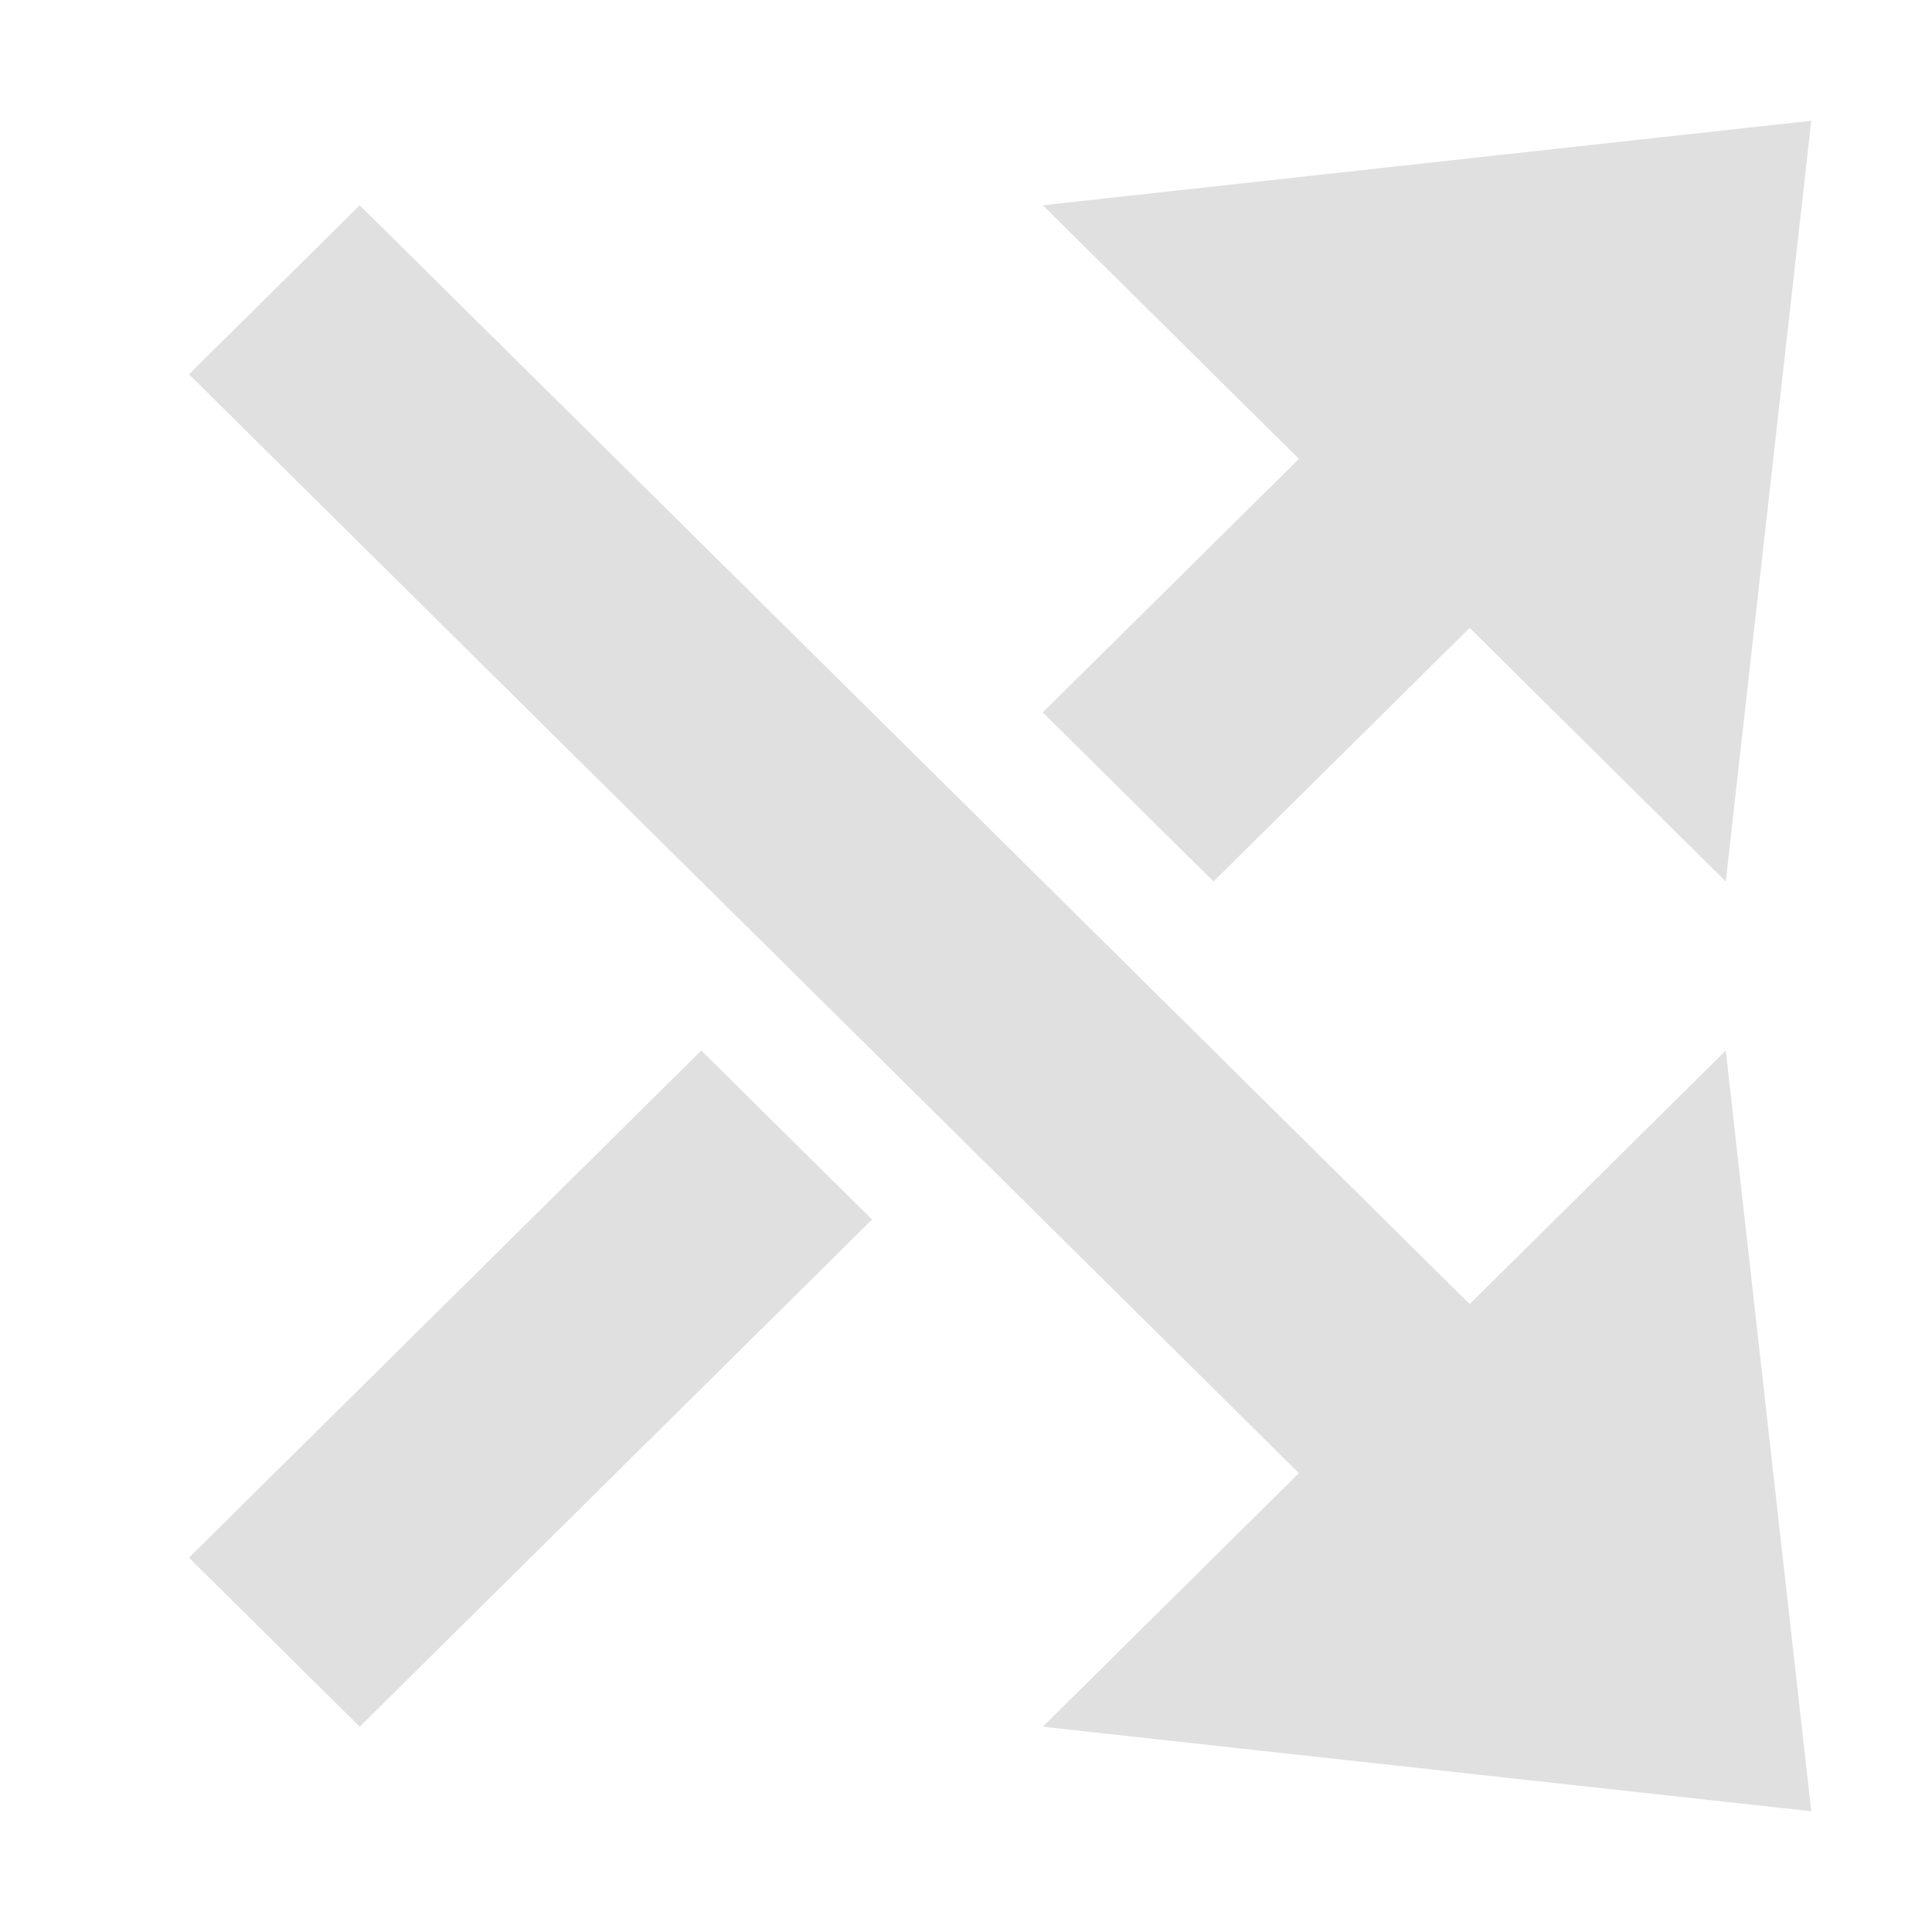
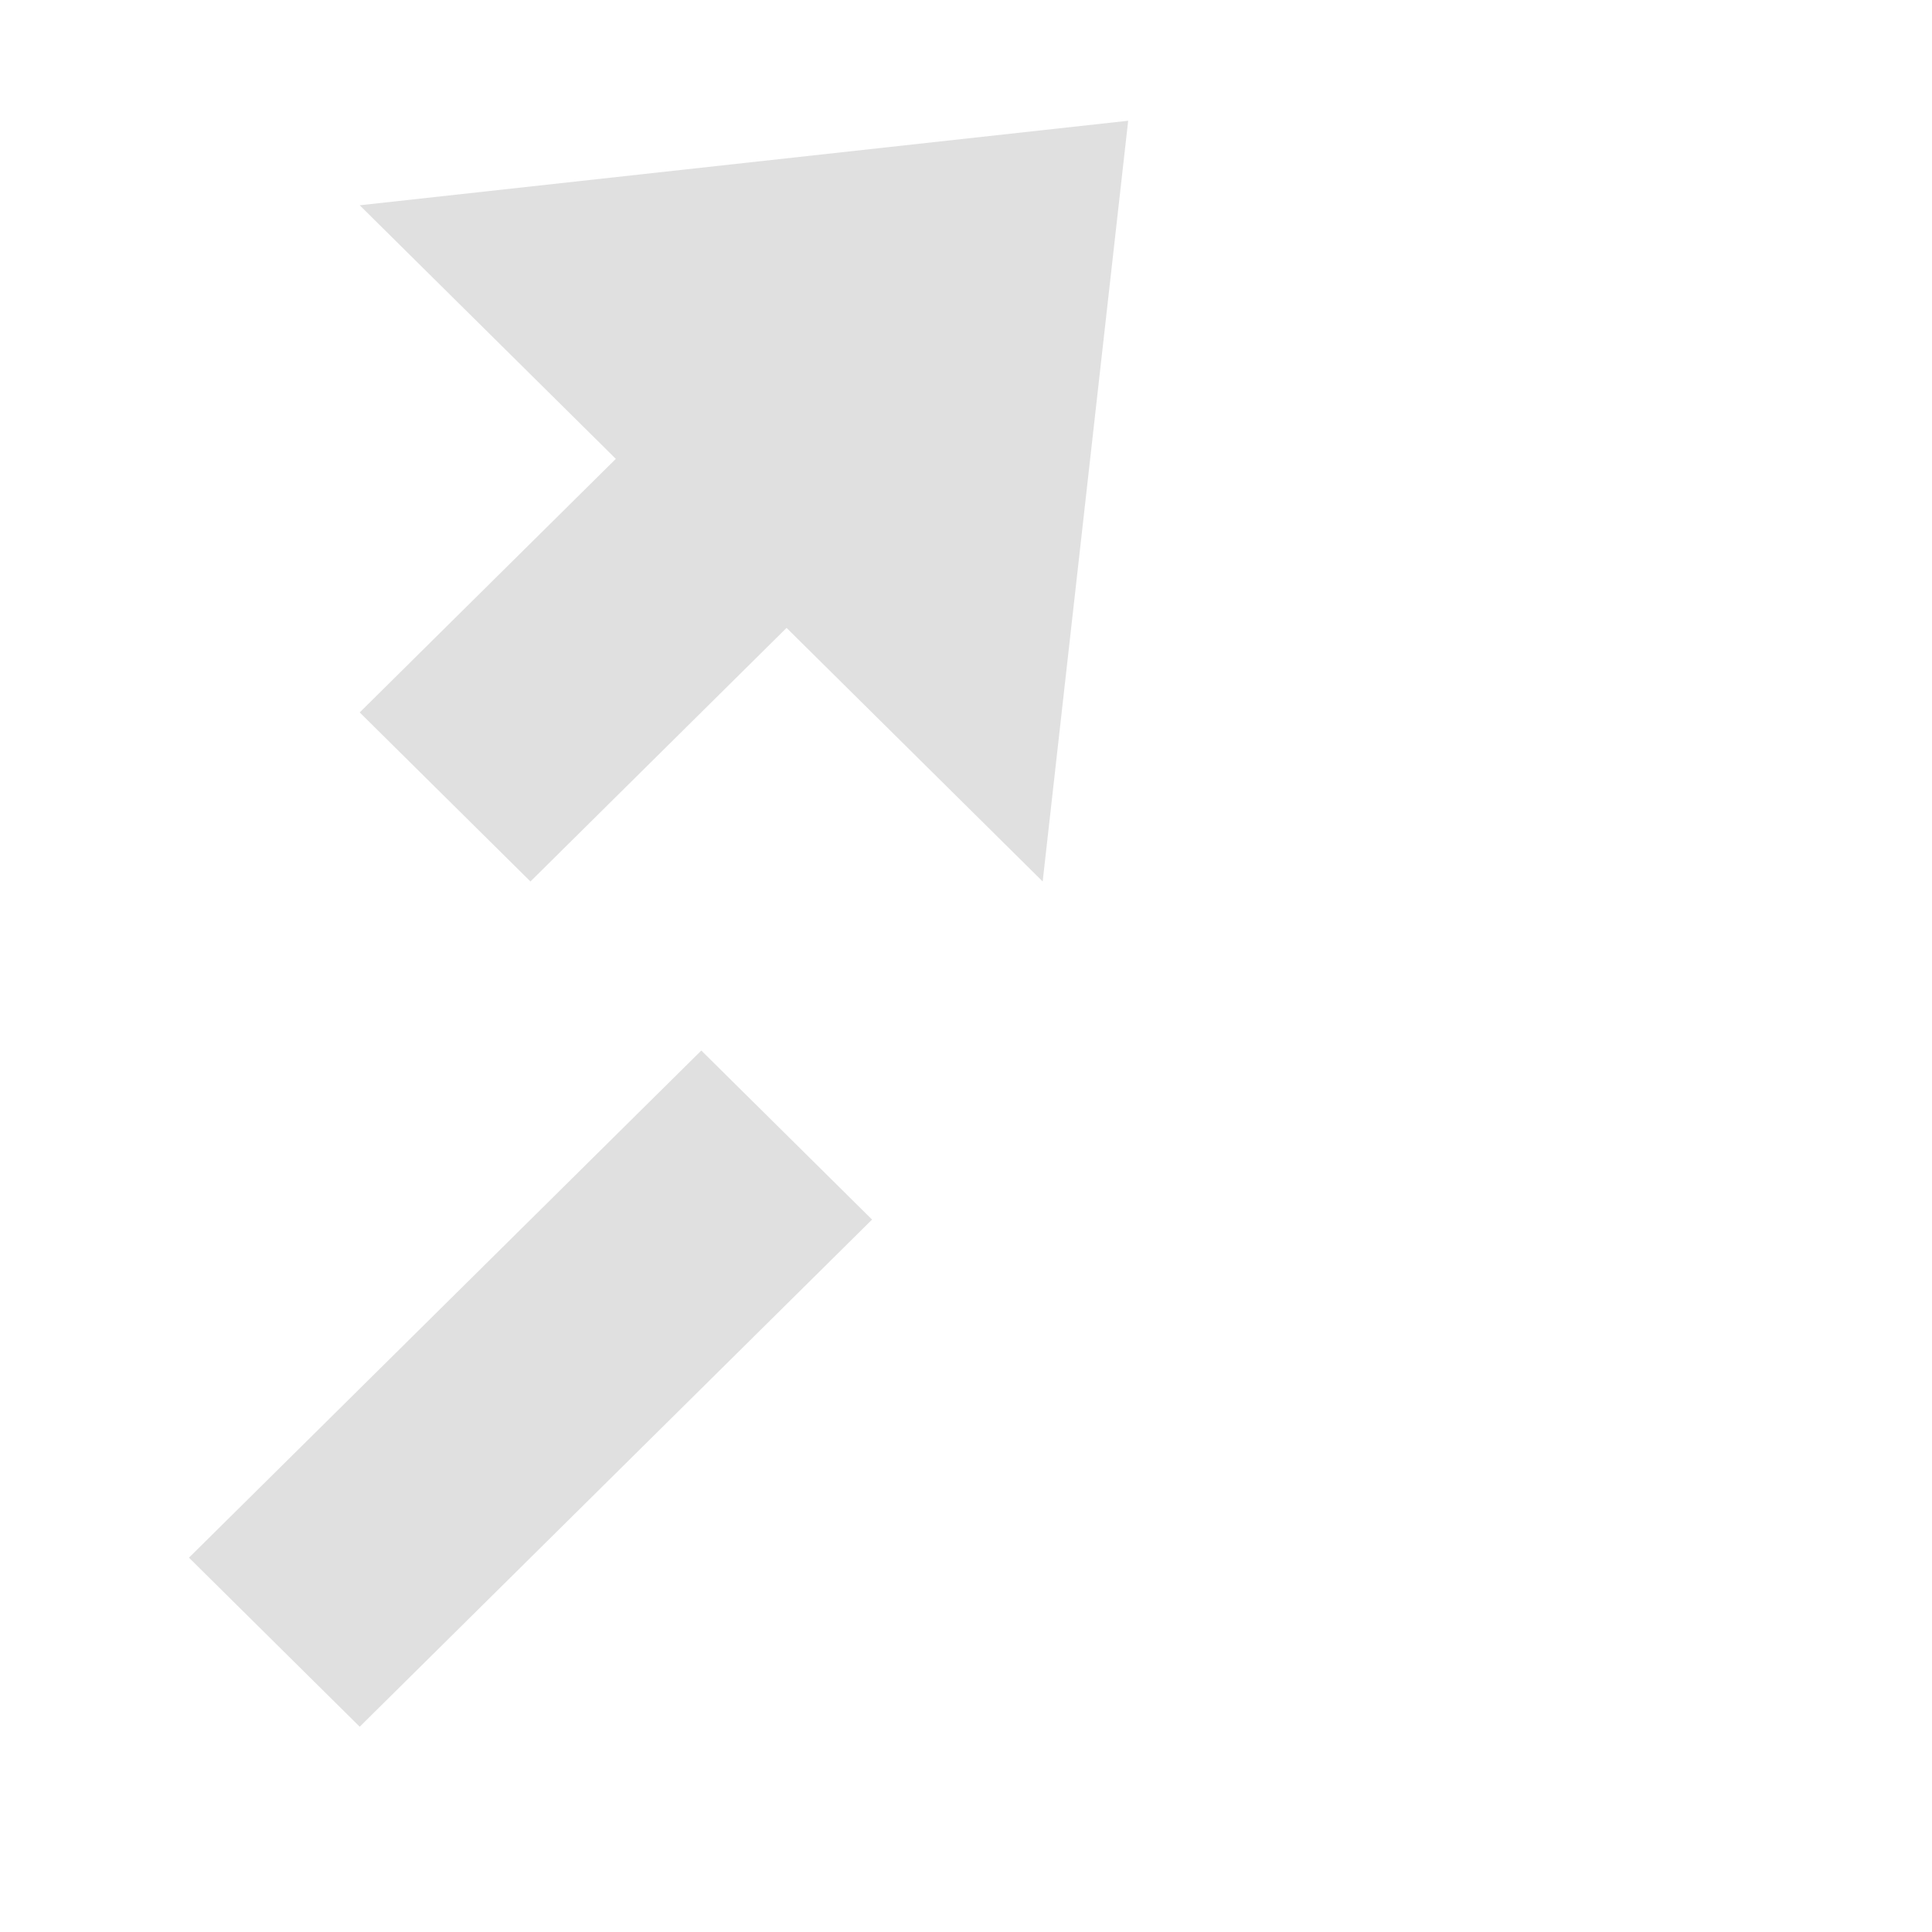
<svg xmlns="http://www.w3.org/2000/svg" xmlns:ns1="http://www.inkscape.org/namespaces/inkscape" xmlns:ns2="http://sodipodi.sourceforge.net/DTD/sodipodi-0.dtd" width="16" height="16" viewBox="0 0 16 16" id="svg2" version="1.1" ns1:version="0.91 r13725" ns1:export-filename="/home/djrm/Projects/godot/tools/editor/icons/icon_blend.png" ns1:export-xdpi="90" ns1:export-ydpi="90" ns2:docname="icon_blend.svg">
  <defs id="defs4" />
  <ns2:namedview id="base" pagecolor="#ffffff" bordercolor="#666666" borderopacity="1.0" ns1:pageopacity="0.0" ns1:pageshadow="2" ns1:zoom="22.627418" ns1:cx="2.5037806" ns1:cy="10.535433" ns1:document-units="px" ns1:current-layer="layer1" showgrid="true" units="px" ns1:snap-bbox="true" ns1:bbox-paths="true" ns1:bbox-nodes="true" ns1:snap-bbox-edge-midpoints="true" ns1:snap-bbox-midpoints="false" ns1:snap-object-midpoints="true" ns1:snap-center="true" ns1:window-width="1920" ns1:window-height="1016" ns1:window-x="0" ns1:window-y="27" ns1:window-maximized="1">
    <ns1:grid type="xygrid" id="grid3336" />
  </ns2:namedview>
  <g ns1:label="Layer 1" ns1:groupmode="layer" id="layer1" transform="translate(0,-1036.362)">
    <g id="layer1-8" ns1:label="Layer 1" transform="matrix(0,-1,1,0,-1021.362,1033.362)" />
-     <path style="fill:#e0e0e0;fill-opacity:0.996;stroke:none;stroke-width:4;stroke-linecap:round;stroke-linejoin:miter;stroke-miterlimit:4;stroke-dasharray:none;stroke-opacity:1" d="m 2.979,1050.662 4.243,-4.2 -1.414,-1.4 -4.243,4.2 1.414,1.4 z m 5.657,0 3.182,0.35 3.182,0.35 -0.354,-3.15 -0.354,-3.15 -2.121,2.1 -2.828,-2.8 -1.414,-1.4 -4.95,-4.9 -1.414,1.4 4.95,4.9 1.414,1.4 2.828,2.8 -2.121,2.1 z m 1.414,-7 2.121,-2.1 2.121,2.1 0.354,-3.15 0.354,-3.15 -3.182,0.35 -3.182,0.35 2.121,2.1 -2.121,2.1 1.414,1.4 z" id="rect4352" ns1:connector-curvature="0" />
+     <path style="fill:#e0e0e0;fill-opacity:0.996;stroke:none;stroke-width:4;stroke-linecap:round;stroke-linejoin:miter;stroke-miterlimit:4;stroke-dasharray:none;stroke-opacity:1" d="m 2.979,1050.662 4.243,-4.2 -1.414,-1.4 -4.243,4.2 1.414,1.4 z z m 1.414,-7 2.121,-2.1 2.121,2.1 0.354,-3.15 0.354,-3.15 -3.182,0.35 -3.182,0.35 2.121,2.1 -2.121,2.1 1.414,1.4 z" id="rect4352" ns1:connector-curvature="0" />
  </g>
</svg>